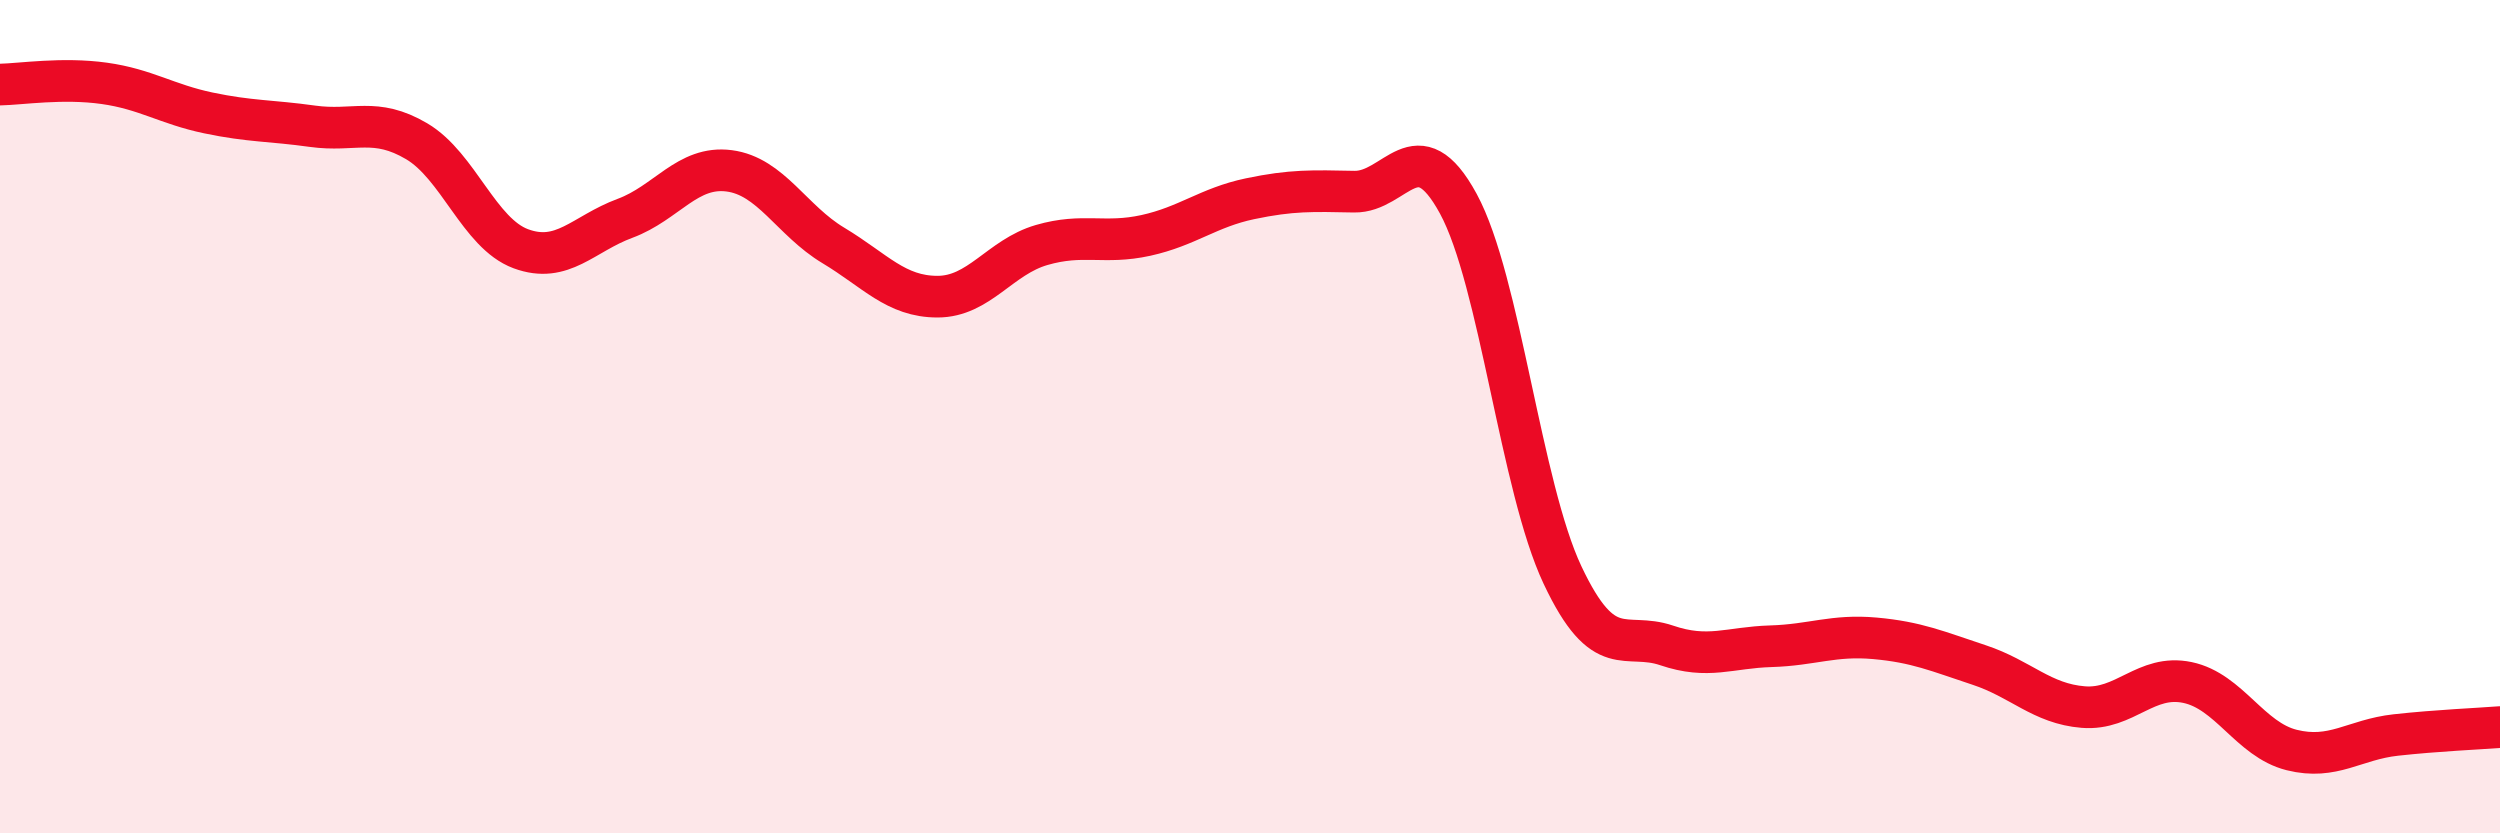
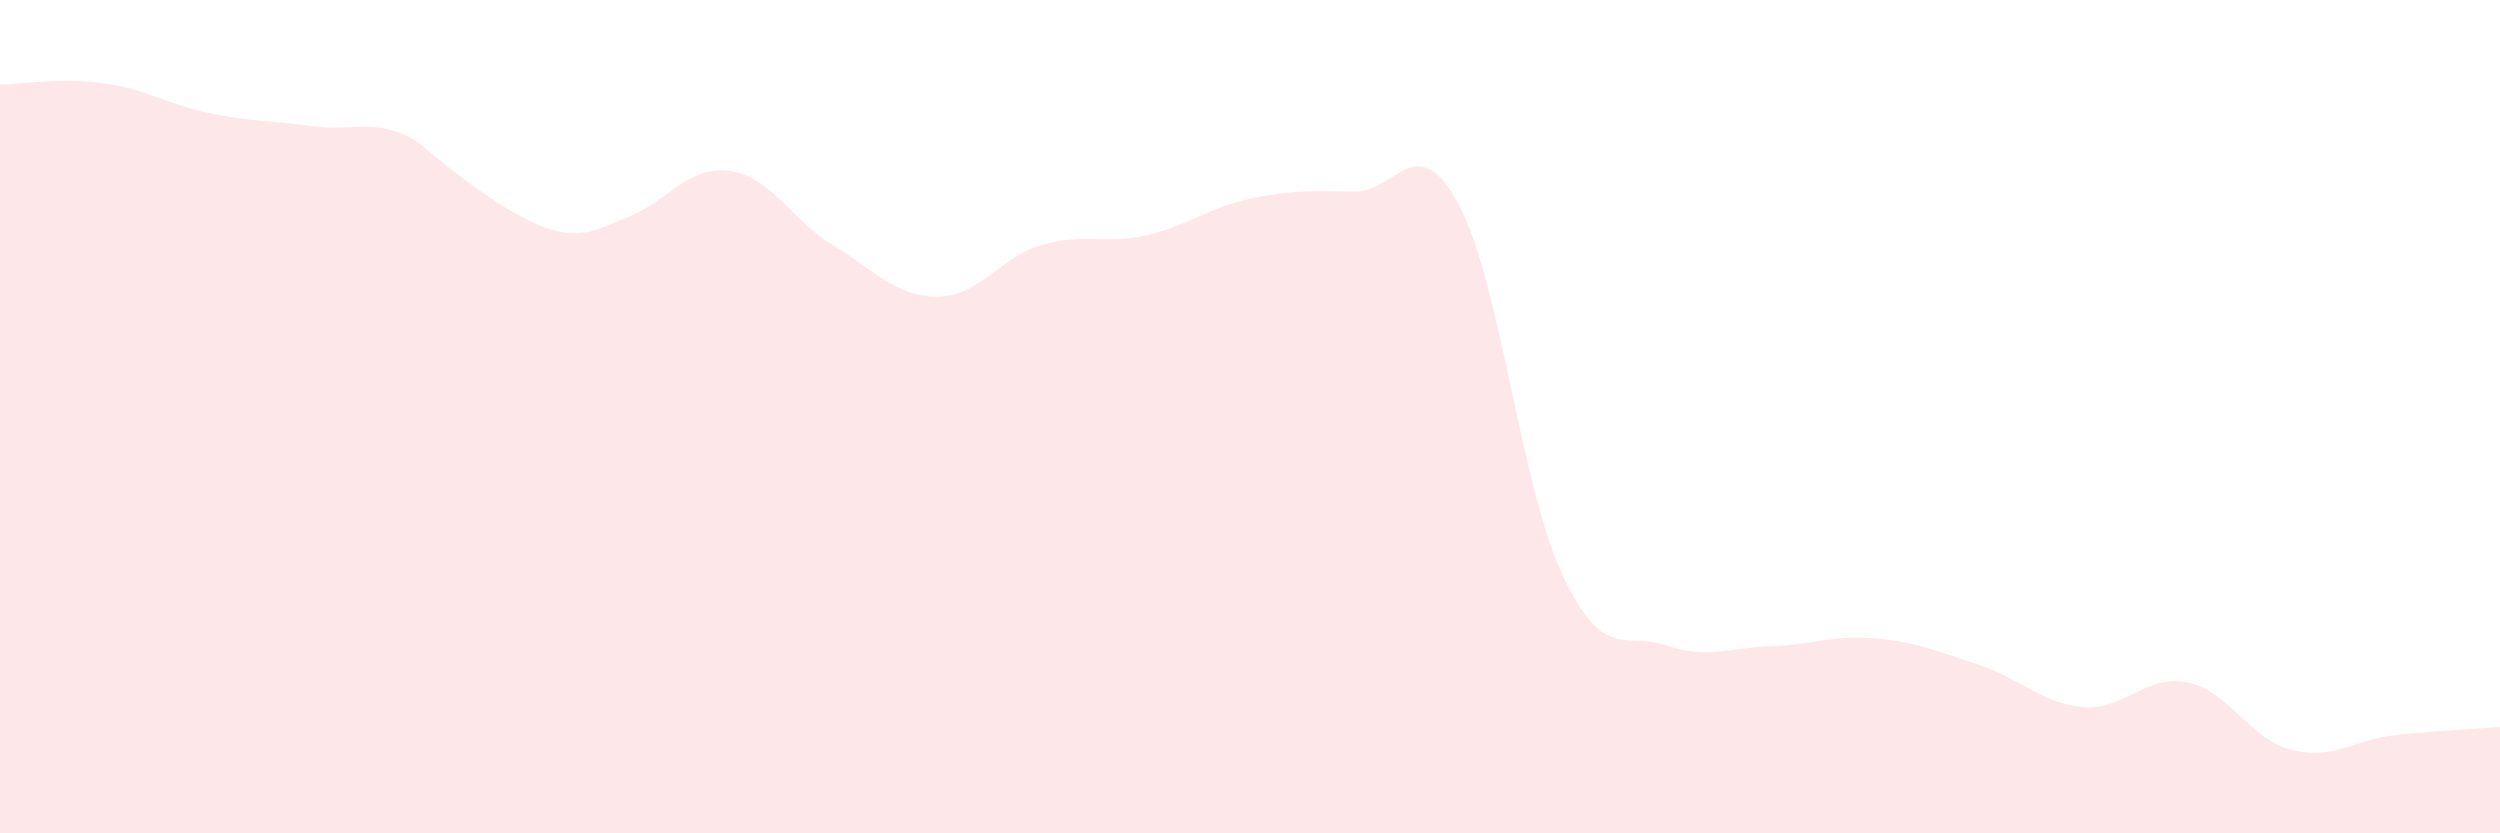
<svg xmlns="http://www.w3.org/2000/svg" width="60" height="20" viewBox="0 0 60 20">
-   <path d="M 0,2.03 C 0.5,2.02 1.5,1.86 2.5,2 C 3.5,2.14 4,2.5 5,2.71 C 6,2.92 6.5,2.89 7.5,3.03 C 8.5,3.17 9,2.8 10,3.39 C 11,3.98 11.5,5.6 12.5,5.97 C 13.5,6.34 14,5.61 15,5.24 C 16,4.87 16.5,3.97 17.5,4.1 C 18.5,4.23 19,5.29 20,5.89 C 21,6.49 21.5,7.12 22.5,7.12 C 23.5,7.12 24,6.17 25,5.88 C 26,5.59 26.5,5.87 27.5,5.65 C 28.5,5.43 29,4.98 30,4.77 C 31,4.56 31.5,4.58 32.5,4.6 C 33.5,4.62 34,3.05 35,4.89 C 36,6.73 36.5,11.68 37.5,13.8 C 38.5,15.92 39,15.15 40,15.49 C 41,15.83 41.5,15.54 42.5,15.51 C 43.5,15.48 44,15.23 45,15.32 C 46,15.41 46.5,15.63 47.5,15.96 C 48.5,16.29 49,16.89 50,16.97 C 51,17.05 51.5,16.17 52.5,16.38 C 53.5,16.59 54,17.75 55,18 C 56,18.25 56.5,17.75 57.5,17.64 C 58.5,17.53 59.5,17.49 60,17.45L60 20L0 20Z" fill="#EB0A25" opacity="0.1" stroke-linecap="round" stroke-linejoin="round" />
-   <path d="M 0,2.03 C 0.5,2.02 1.5,1.86 2.5,2 C 3.5,2.14 4,2.5 5,2.71 C 6,2.92 6.5,2.89 7.5,3.03 C 8.5,3.17 9,2.8 10,3.39 C 11,3.98 11.5,5.6 12.5,5.97 C 13.5,6.34 14,5.61 15,5.24 C 16,4.87 16.5,3.97 17.5,4.1 C 18.5,4.23 19,5.29 20,5.89 C 21,6.49 21.5,7.12 22.5,7.12 C 23.5,7.12 24,6.17 25,5.88 C 26,5.59 26.5,5.87 27.5,5.65 C 28.5,5.43 29,4.98 30,4.77 C 31,4.56 31.5,4.58 32.5,4.6 C 33.5,4.62 34,3.05 35,4.89 C 36,6.73 36.5,11.68 37.5,13.8 C 38.5,15.92 39,15.15 40,15.49 C 41,15.83 41.5,15.54 42.5,15.51 C 43.5,15.48 44,15.23 45,15.32 C 46,15.41 46.5,15.63 47.5,15.96 C 48.5,16.29 49,16.89 50,16.97 C 51,17.05 51.5,16.17 52.5,16.38 C 53.5,16.59 54,17.75 55,18 C 56,18.25 56.5,17.75 57.5,17.64 C 58.5,17.53 59.5,17.49 60,17.45" stroke="#EB0A25" stroke-width="1" fill="none" stroke-linecap="round" stroke-linejoin="round" />
+   <path d="M 0,2.03 C 0.5,2.02 1.5,1.86 2.5,2 C 3.5,2.14 4,2.5 5,2.71 C 6,2.92 6.5,2.89 7.5,3.03 C 8.5,3.17 9,2.8 10,3.39 C 13.5,6.34 14,5.61 15,5.24 C 16,4.87 16.5,3.97 17.5,4.1 C 18.5,4.23 19,5.29 20,5.89 C 21,6.49 21.5,7.12 22.5,7.12 C 23.5,7.12 24,6.17 25,5.88 C 26,5.59 26.5,5.87 27.5,5.65 C 28.5,5.43 29,4.98 30,4.77 C 31,4.56 31.5,4.58 32.5,4.6 C 33.5,4.62 34,3.05 35,4.89 C 36,6.73 36.5,11.68 37.5,13.8 C 38.5,15.92 39,15.15 40,15.49 C 41,15.83 41.5,15.54 42.5,15.51 C 43.5,15.48 44,15.23 45,15.32 C 46,15.41 46.5,15.63 47.5,15.96 C 48.5,16.29 49,16.89 50,16.97 C 51,17.05 51.5,16.17 52.5,16.38 C 53.5,16.59 54,17.75 55,18 C 56,18.25 56.5,17.75 57.5,17.64 C 58.5,17.53 59.5,17.49 60,17.45L60 20L0 20Z" fill="#EB0A25" opacity="0.1" stroke-linecap="round" stroke-linejoin="round" />
</svg>